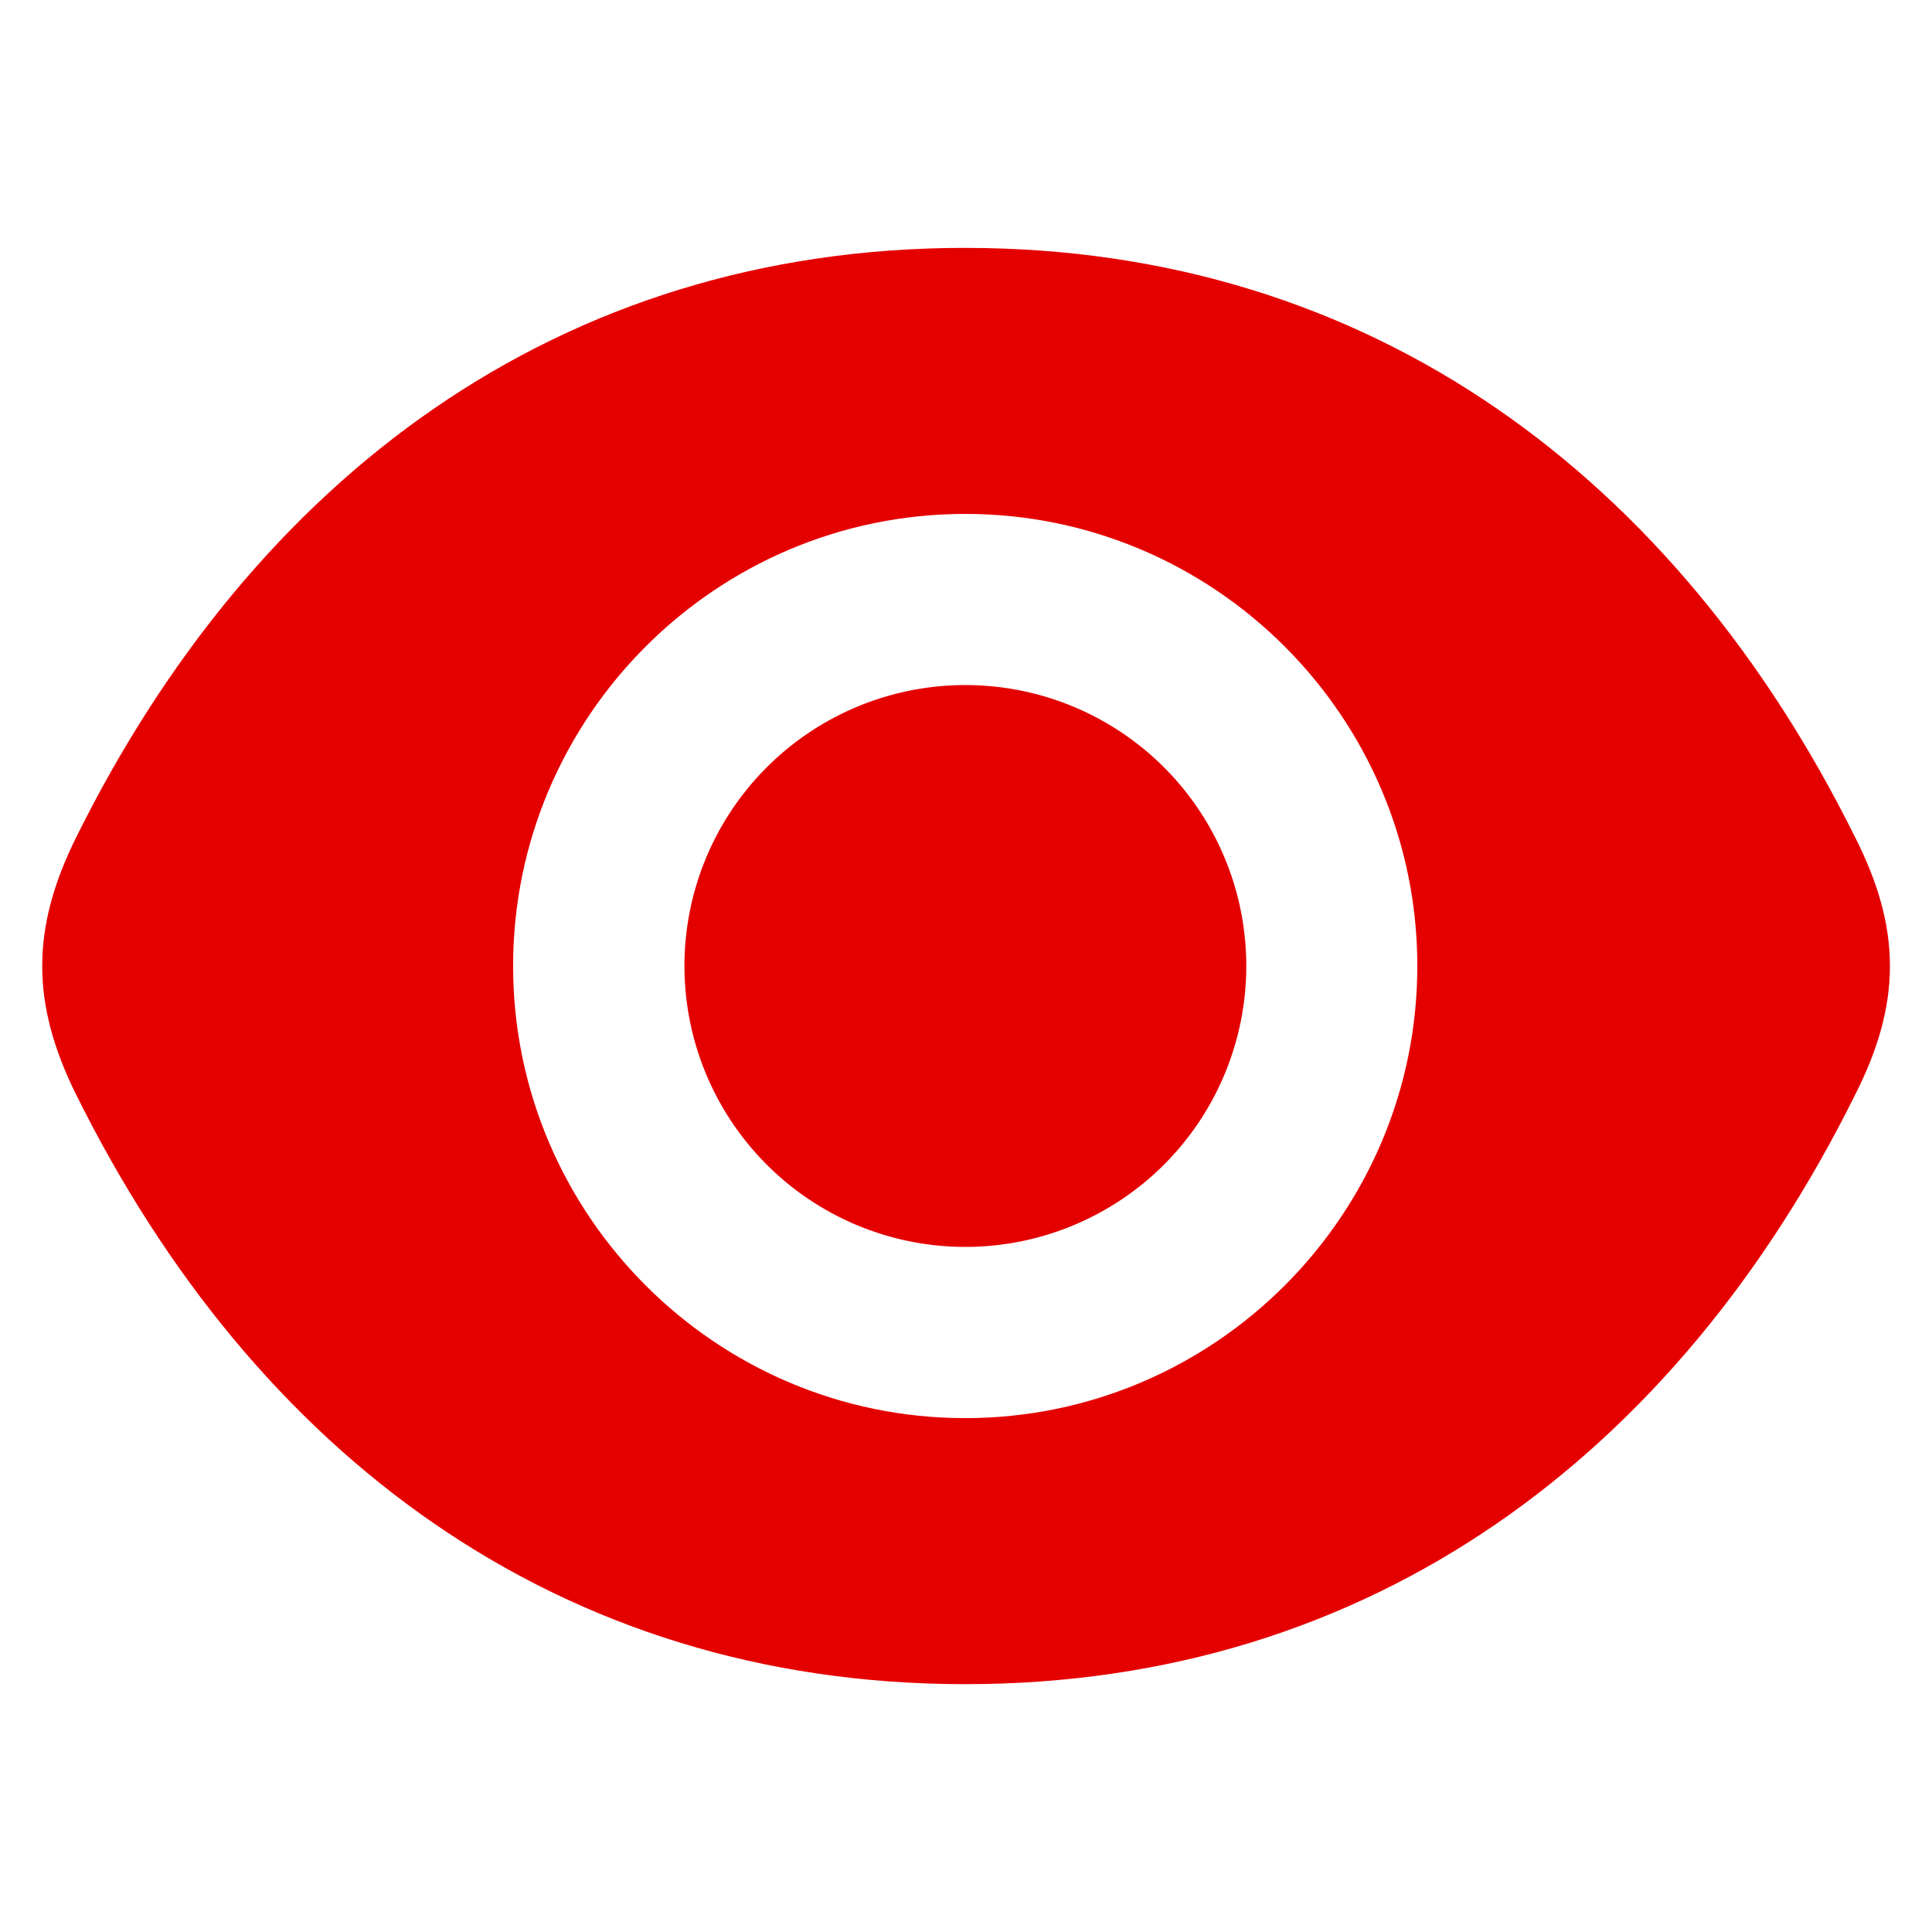
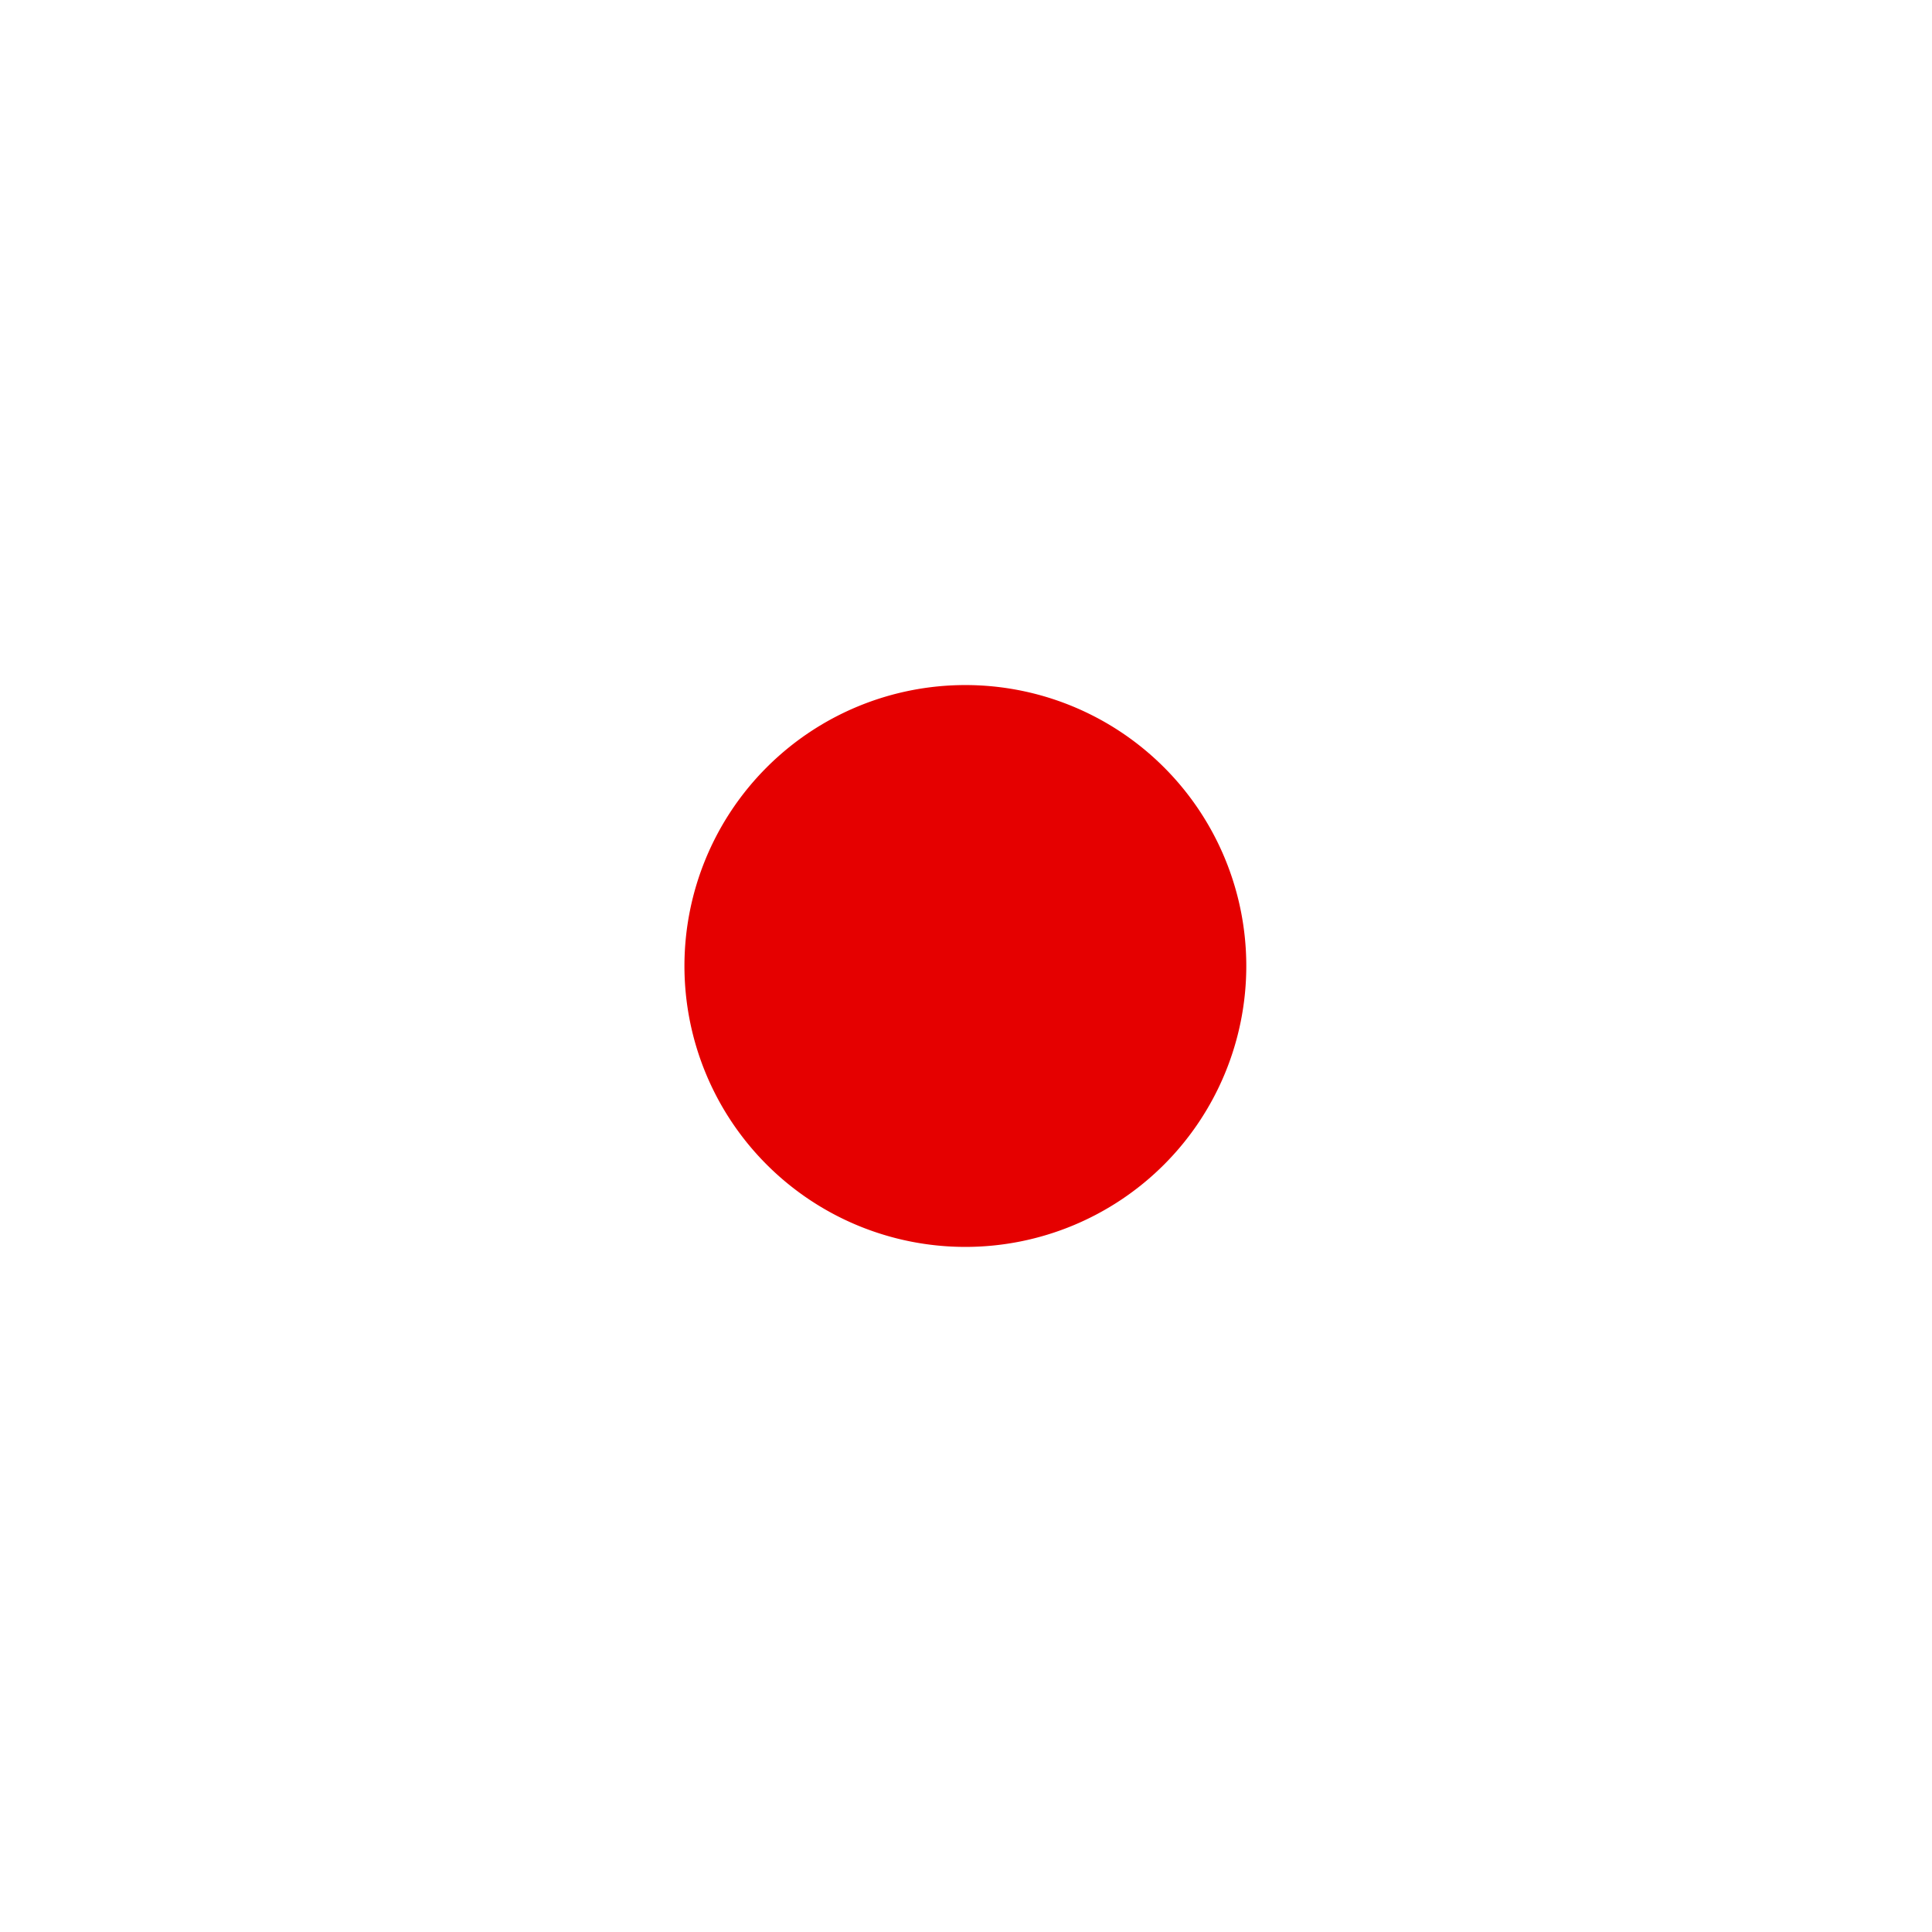
<svg xmlns="http://www.w3.org/2000/svg" width="58" height="58" fill="none">
-   <path fill="#E50000" d="M28.976 7.441c-12.234 0-21.36 6.941-26.693 17.704-1.354 2.73-1.354 4.98 0 7.71C7.617 43.619 16.743 50.56 28.976 50.56c12.234 0 21.37-6.941 26.694-17.65 1.423-2.784 1.423-5.033 0-7.818-5.324-10.709-14.46-17.65-26.694-17.65Zm0 35.132c-7.48 0-13.572-6.092-13.572-13.573 0-7.48 6.091-13.572 13.572-13.572 7.481 0 13.573 6.091 13.573 13.572 0 7.481-6.092 13.573-13.573 13.573Z" />
  <path fill="#E50000" d="M28.981 37.433a8.433 8.433 0 1 0 0-16.867 8.433 8.433 0 0 0 0 16.867Z" />
</svg>